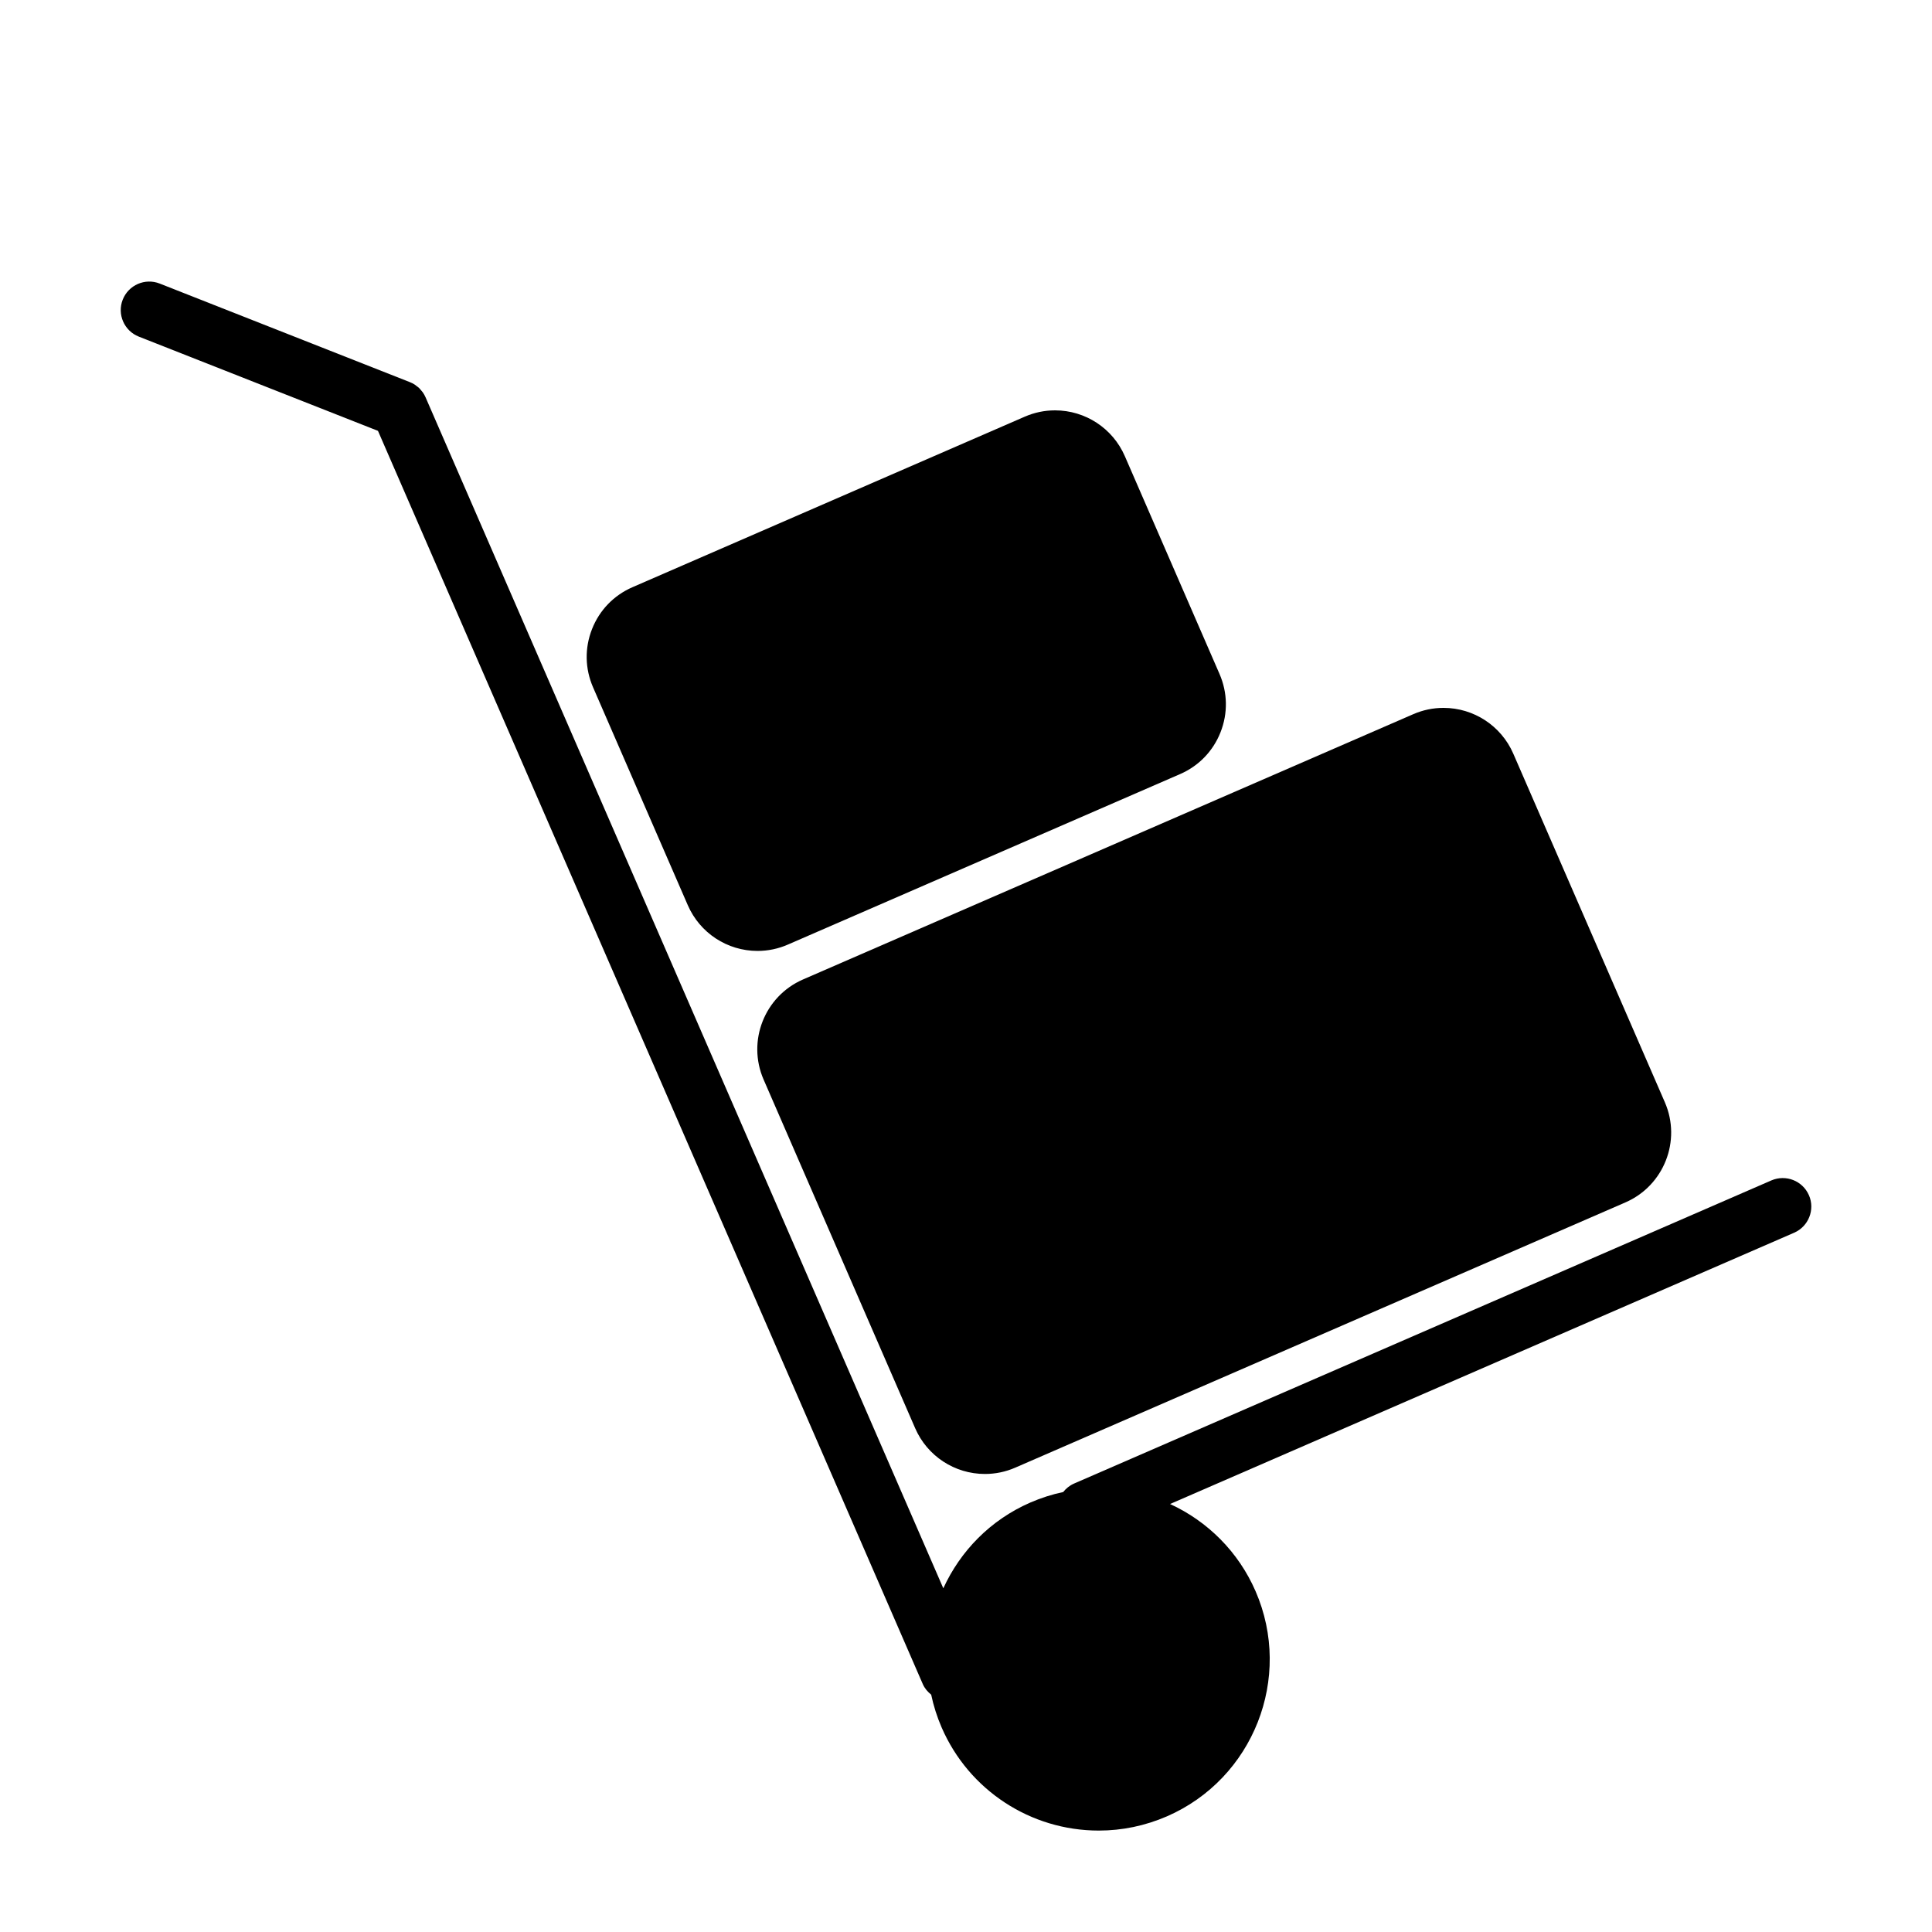
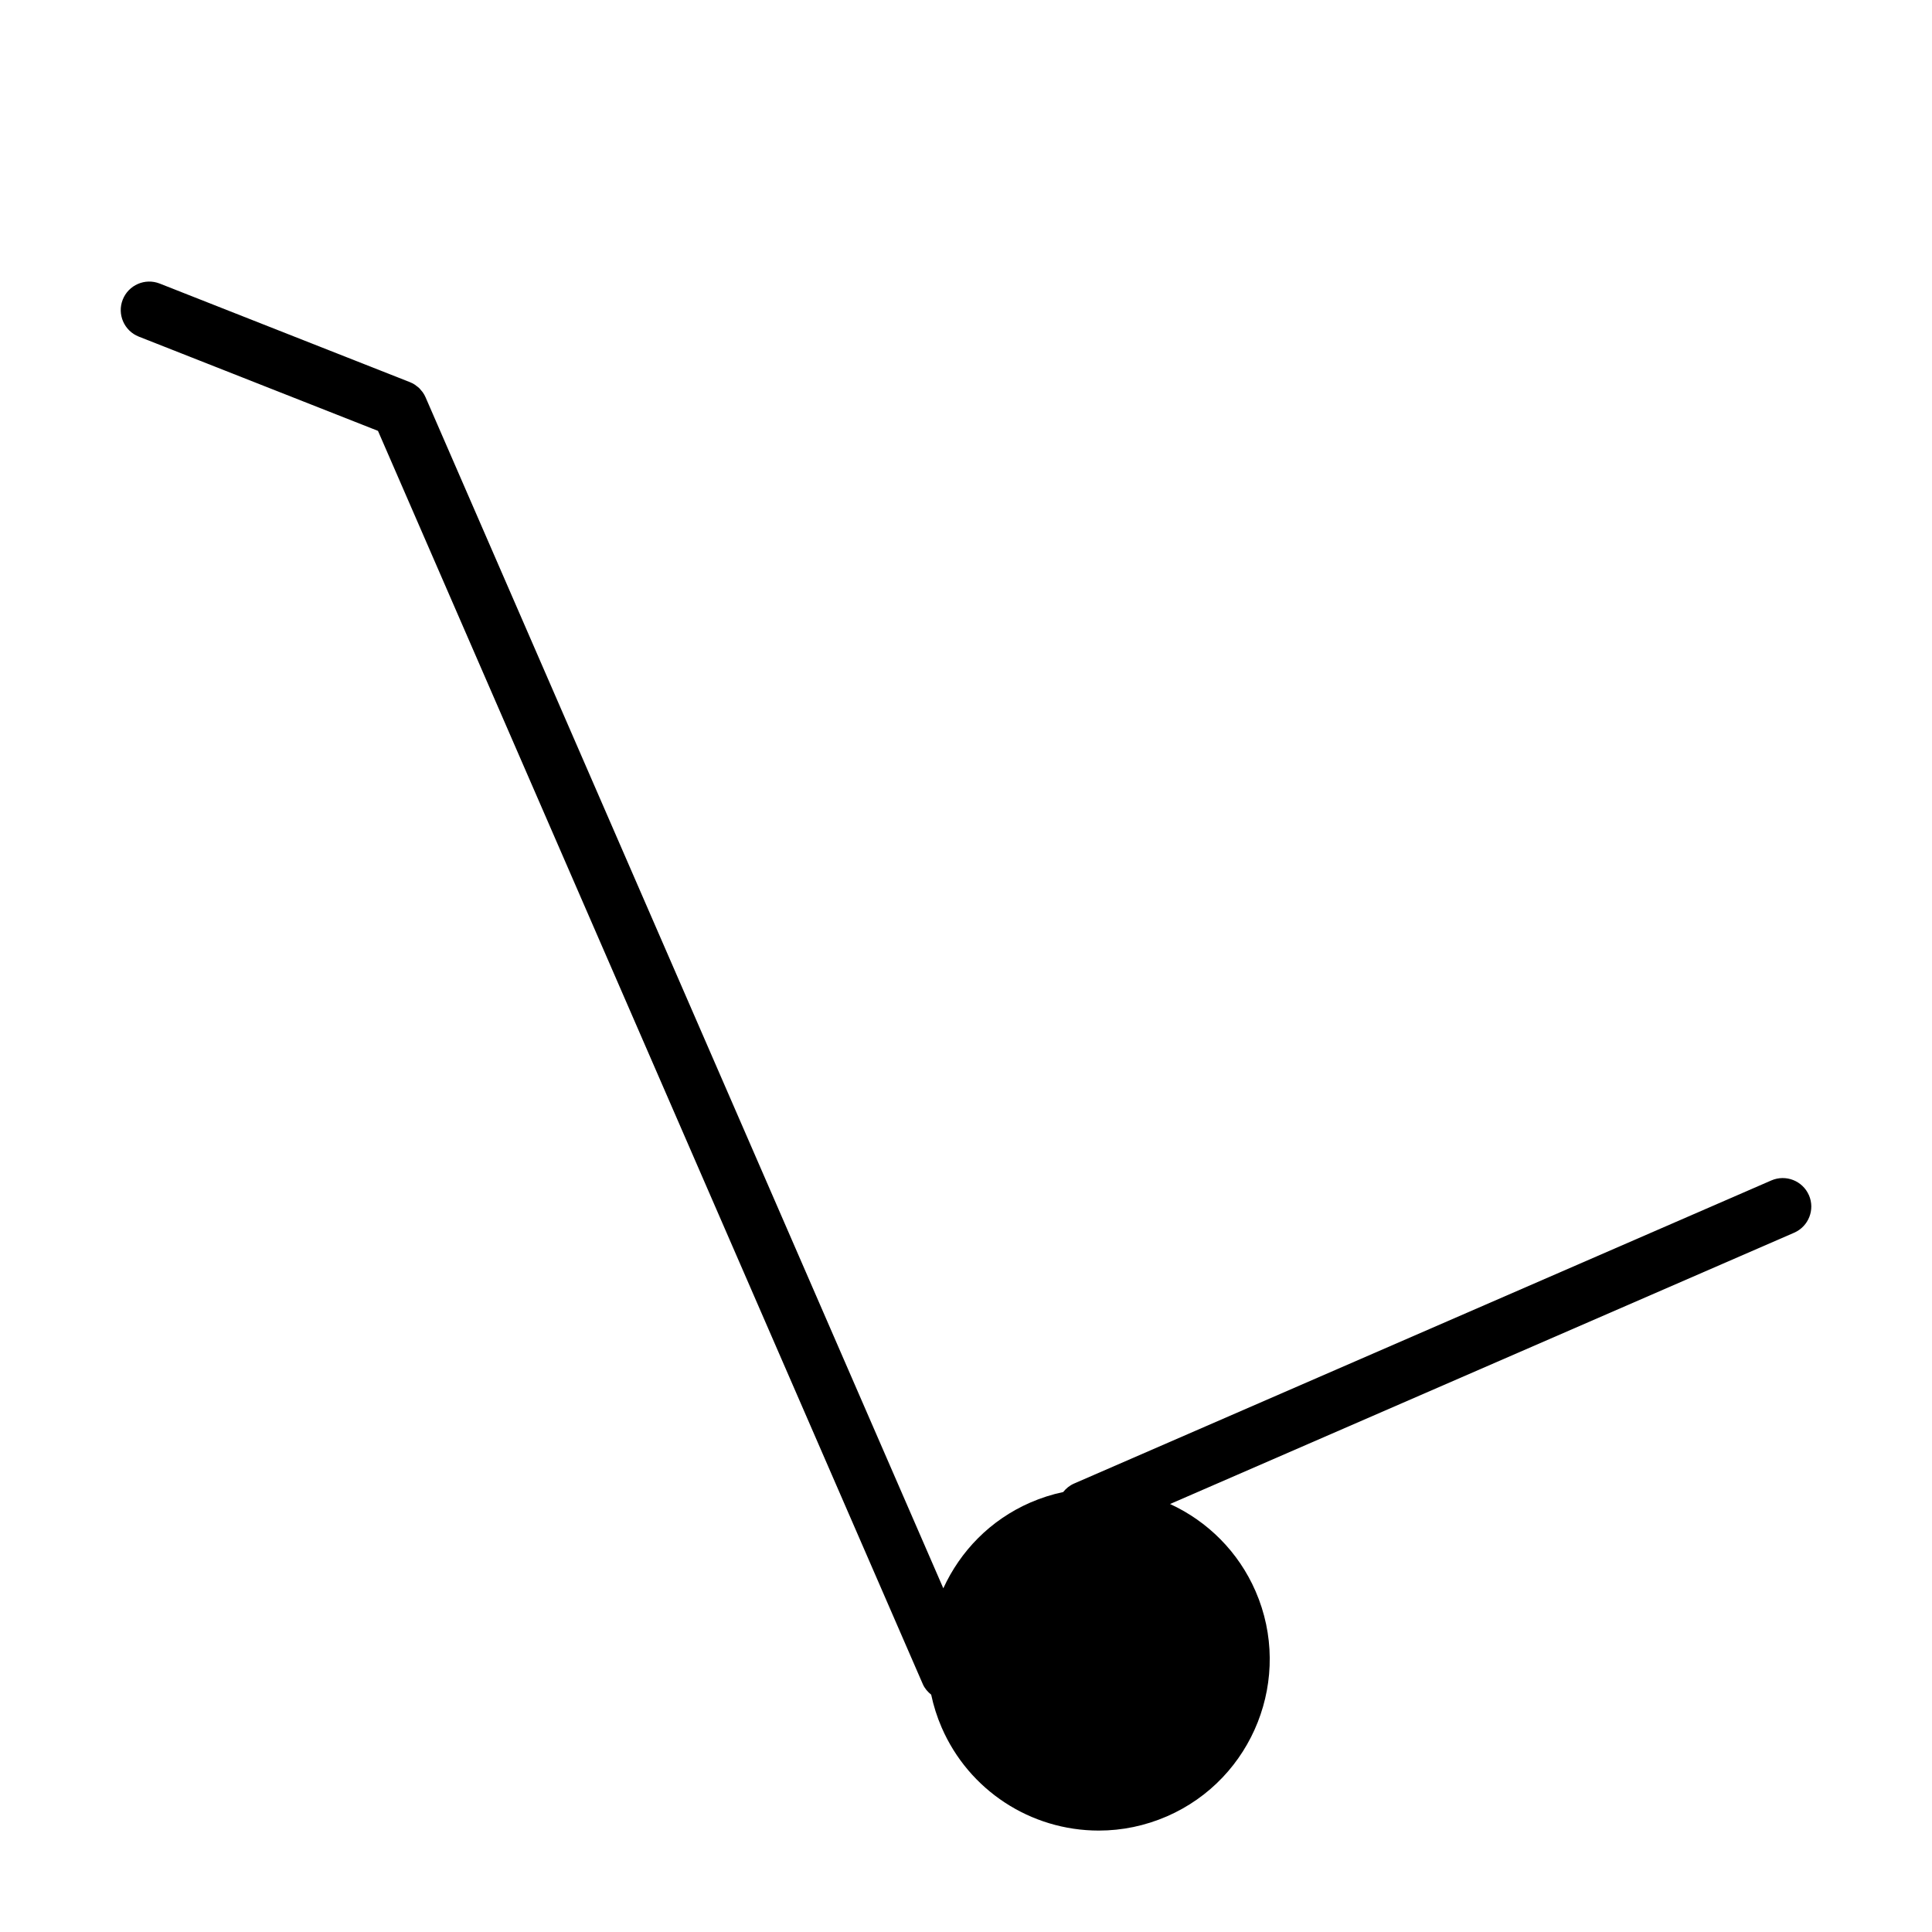
<svg xmlns="http://www.w3.org/2000/svg" fill="#000000" width="800px" height="800px" version="1.1" viewBox="144 144 512 512">
  <g>
    <path d="m623.38 460.74c-1.668-3.828-6.117-5.566-9.945-3.918l-184.81 80.34c-1.176 0.516-2.125 1.305-2.871 2.242-2.957 0.629-5.859 1.551-8.688 2.777-10.652 4.637-18.586 12.918-23.078 22.738l-137.21-315.63c-0.203-0.457-0.441-0.891-0.73-1.301-0.137-0.203-0.309-0.363-0.457-0.551-0.16-0.191-0.312-0.395-0.492-0.57-0.227-0.223-0.484-0.402-0.734-0.59-0.141-0.105-0.266-0.227-0.418-0.324-0.43-0.277-0.883-0.516-1.359-0.695l-66.262-26.109c-3.887-1.531-8.273 0.383-9.801 4.262-1.531 3.883 0.379 8.273 4.262 9.801l63.379 24.973 144.38 332.11c0.504 1.16 1.305 2.066 2.227 2.812 0.621 2.949 1.547 5.879 2.793 8.746 7.203 16.566 23.539 27.27 41.613 27.27 6.223 0 12.293-1.27 18.051-3.762 22.93-9.969 33.473-36.742 23.508-59.668-4.539-10.445-12.711-18.539-22.66-23.113l165.39-71.895c3.824-1.668 5.582-6.117 3.922-9.941z" />
-     <path d="m346.36 430.09 40.172 92.41c3.199 7.359 10.453 12.117 18.484 12.117 2.777 0 5.477-0.559 8.031-1.672l161.72-70.301c10.184-4.43 14.867-16.324 10.445-26.512l-40.18-92.414c-3.203-7.359-10.461-12.121-18.484-12.121-2.777 0-5.477 0.562-8.031 1.676l-161.72 70.301c-10.184 4.434-14.867 16.324-10.438 26.516z" />
-     <path d="m326.27 383.88c3.199 7.367 10.453 12.125 18.484 12.125 2.769 0 5.477-0.562 8.031-1.676l103.96-45.191c4.934-2.144 8.742-6.086 10.711-11.094 1.977-5.008 1.879-10.484-0.266-15.422l-25.105-57.75c-3.203-7.359-10.461-12.121-18.488-12.121-2.769 0-5.473 0.562-8.031 1.676l-103.96 45.191c-4.938 2.144-8.746 6.086-10.715 11.098-1.977 5.008-1.879 10.484 0.273 15.422z" />
  </g>
</svg>